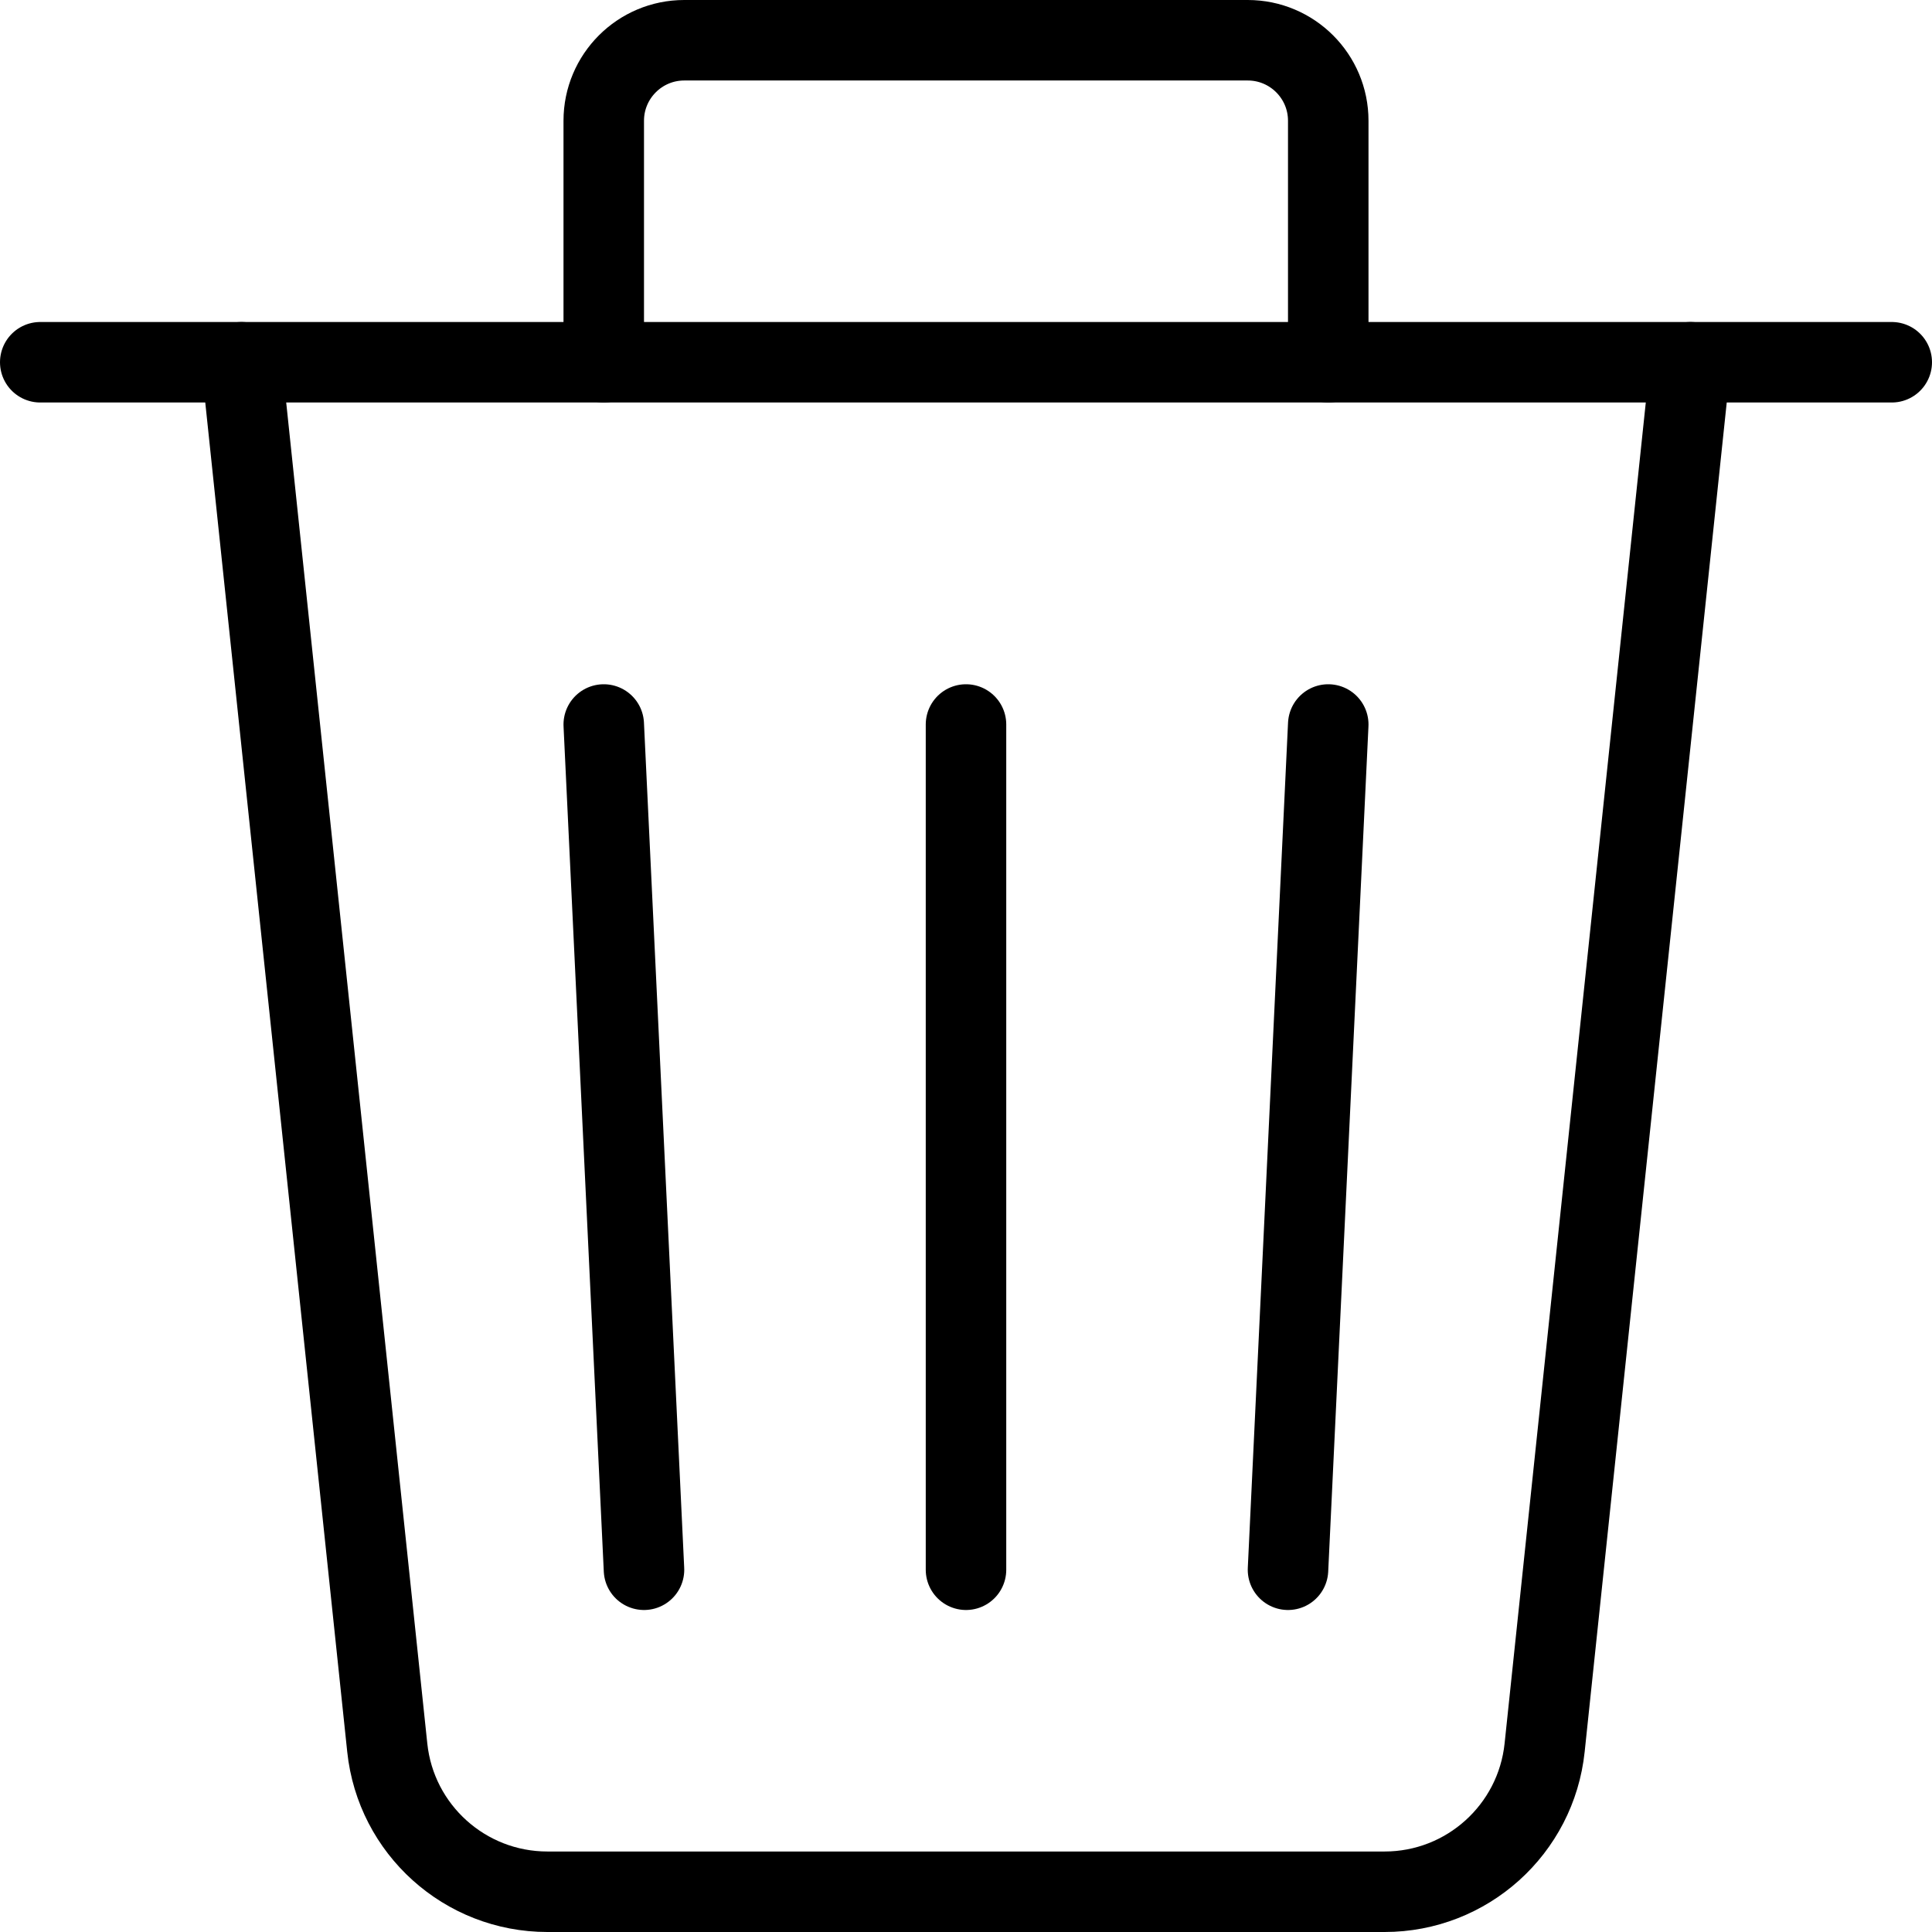
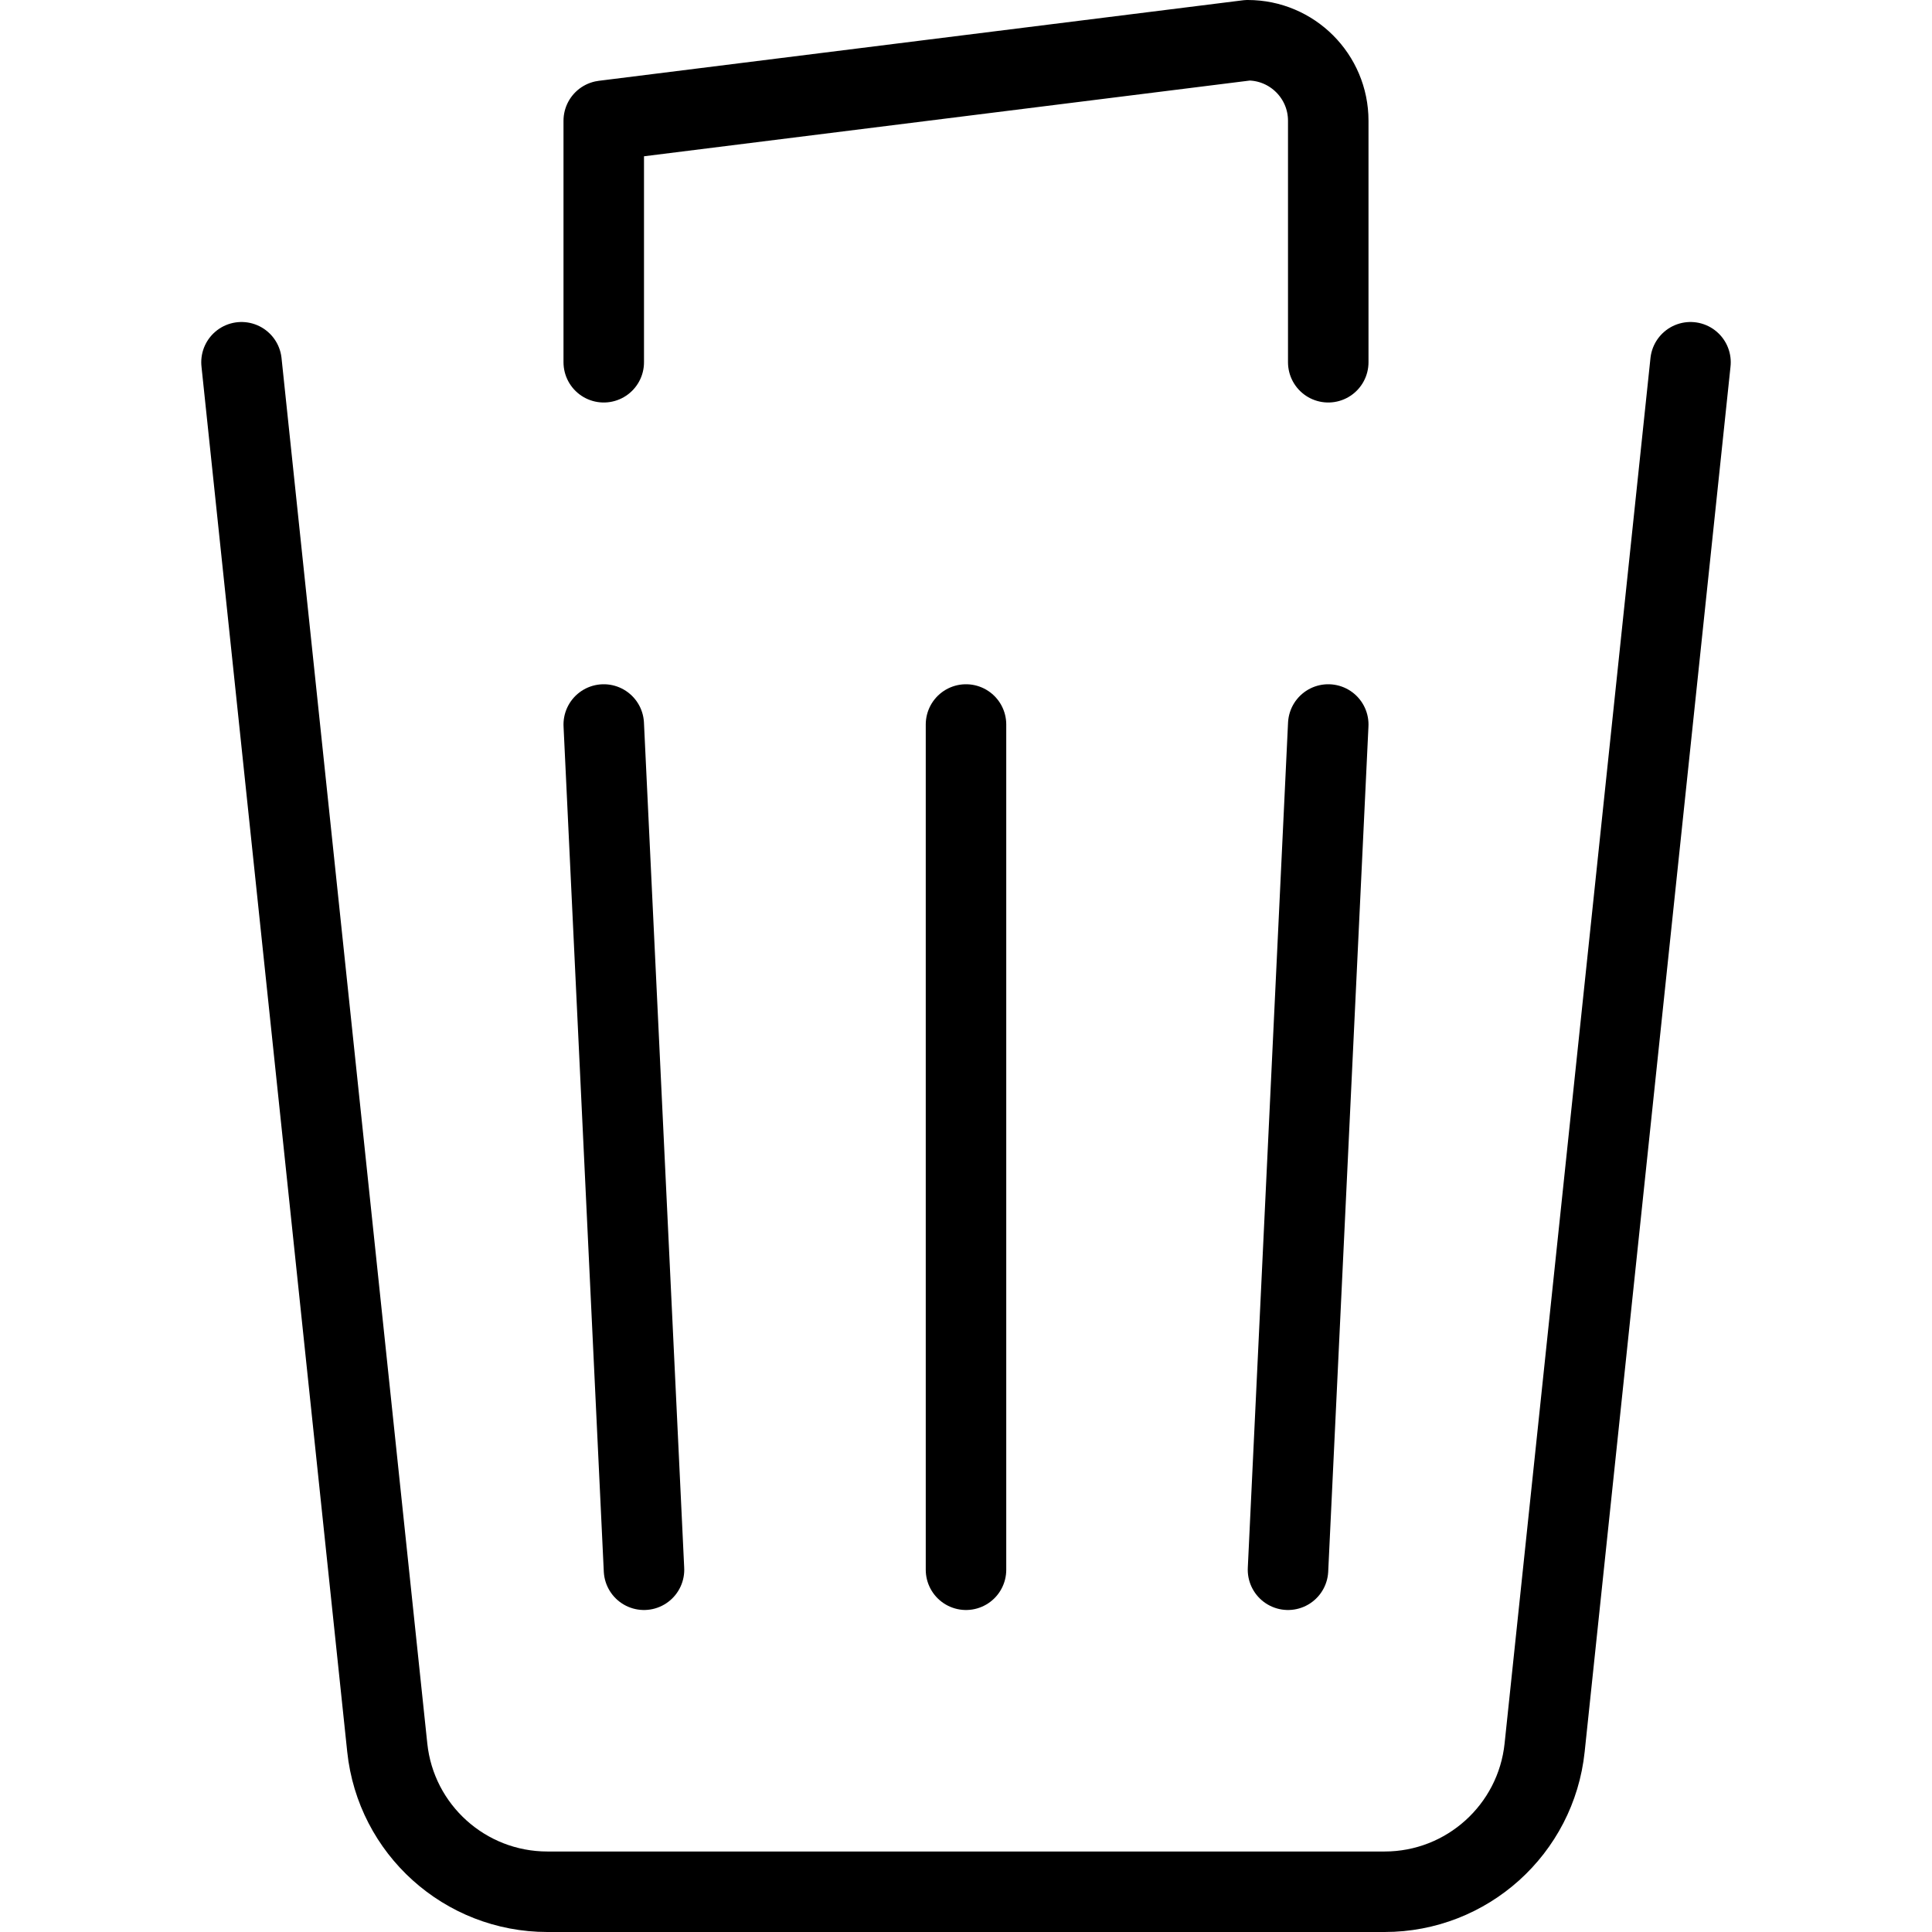
<svg xmlns="http://www.w3.org/2000/svg" width="18px" height="18px" viewBox="0 0 18 18" version="1.1">
  <title>bin-1</title>
  <desc>Created with Sketch.</desc>
  <g id="Symbols" stroke="none" stroke-width="1" fill="none" fill-rule="evenodd" stroke-linecap="round" stroke-linejoin="round">
    <g id="modal/pdfexport" transform="translate(-688, -217)" stroke="#000000" stroke-width="0.75">
      <g id="Group-3">
        <g transform="translate(0, 136)">
          <g id="bin-1" transform="translate(688, 81)">
            <path d="M15.75,3.375 L14.391,16.282 C14.311,17.045 13.667,17.625 12.9,17.625 L5.1,17.625 C4.332,17.625 3.688,17.045 3.608,16.282 L2.25,3.375" id="Path" />
-             <line x1="0.375" y1="3.375" x2="17.625" y2="3.375" id="Path" />
-             <path d="M5.625,3.375 L5.625,1.125 C5.625,0.711 5.961,0.375 6.375,0.375 L11.625,0.375 C12.039,0.375 12.375,0.711 12.375,1.125 L12.375,3.375" id="Path" />
+             <path d="M5.625,3.375 L5.625,1.125 L11.625,0.375 C12.039,0.375 12.375,0.711 12.375,1.125 L12.375,3.375" id="Path" />
            <line x1="9" y1="6.75" x2="9" y2="14.625" id="Path" />
            <line x1="12.375" y1="6.75" x2="12" y2="14.625" id="Path" />
            <line x1="5.625" y1="6.75" x2="6" y2="14.625" id="Path" />
          </g>
        </g>
      </g>
    </g>
  </g>
</svg>